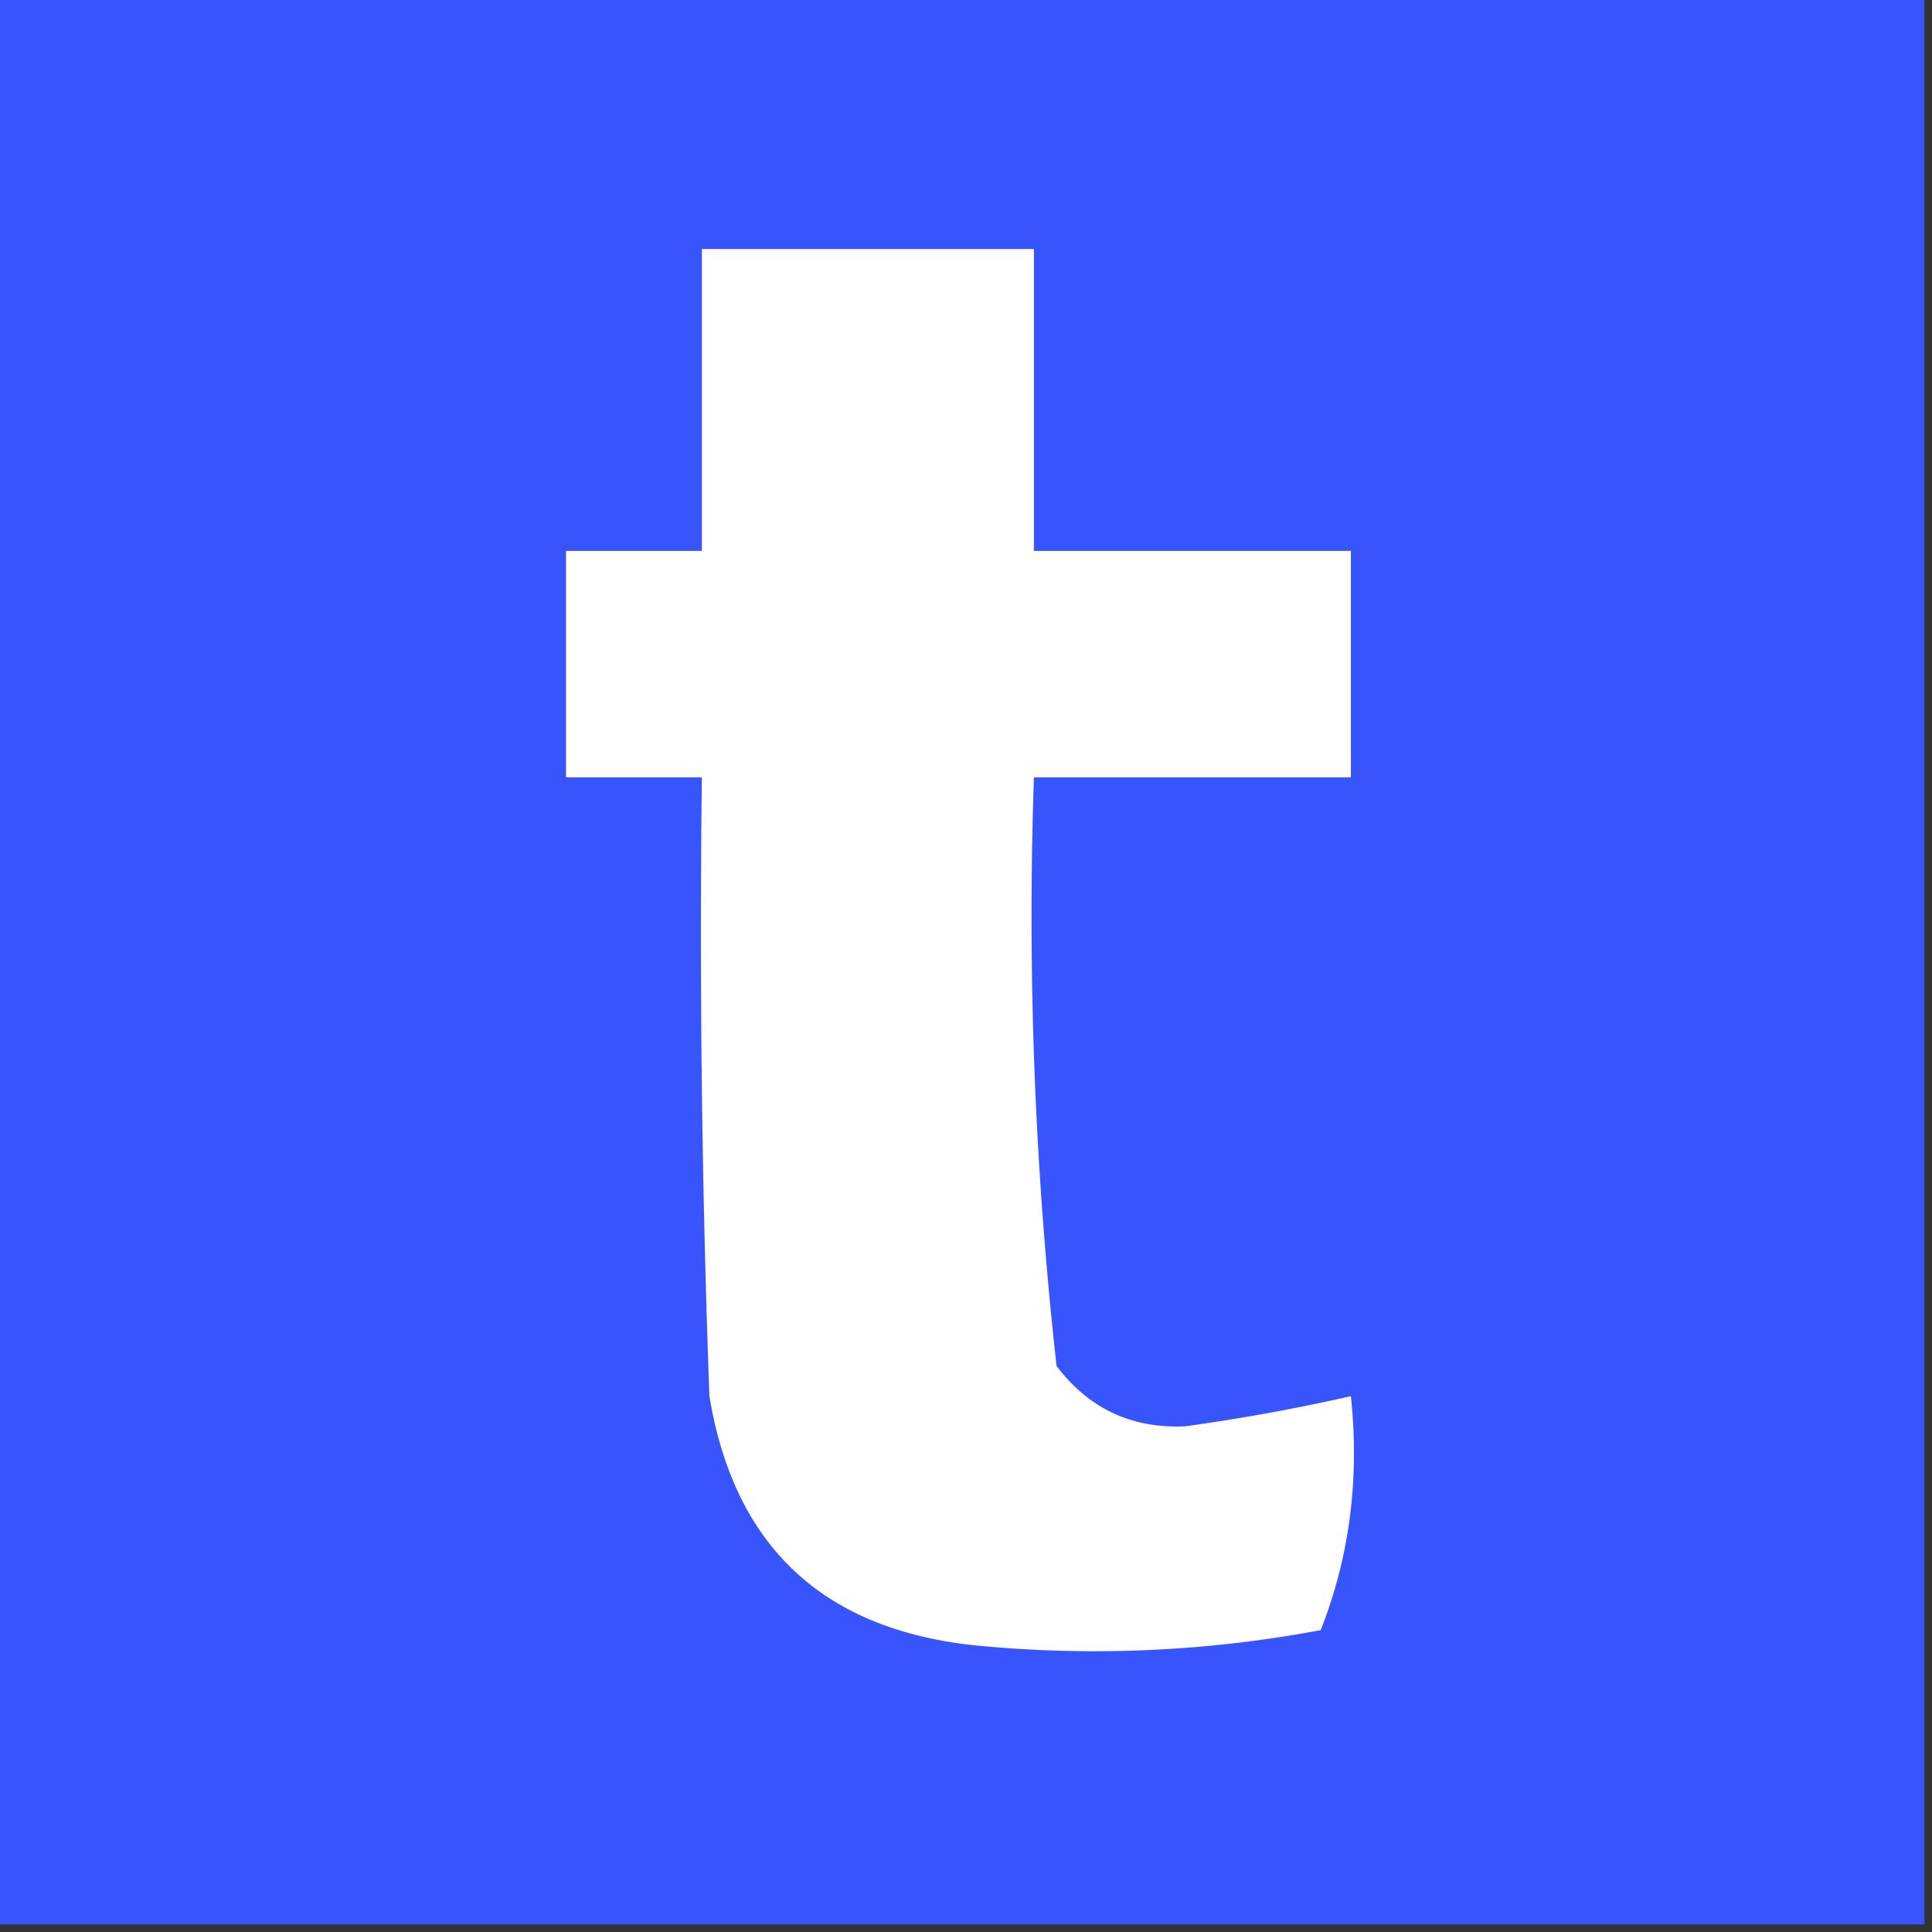
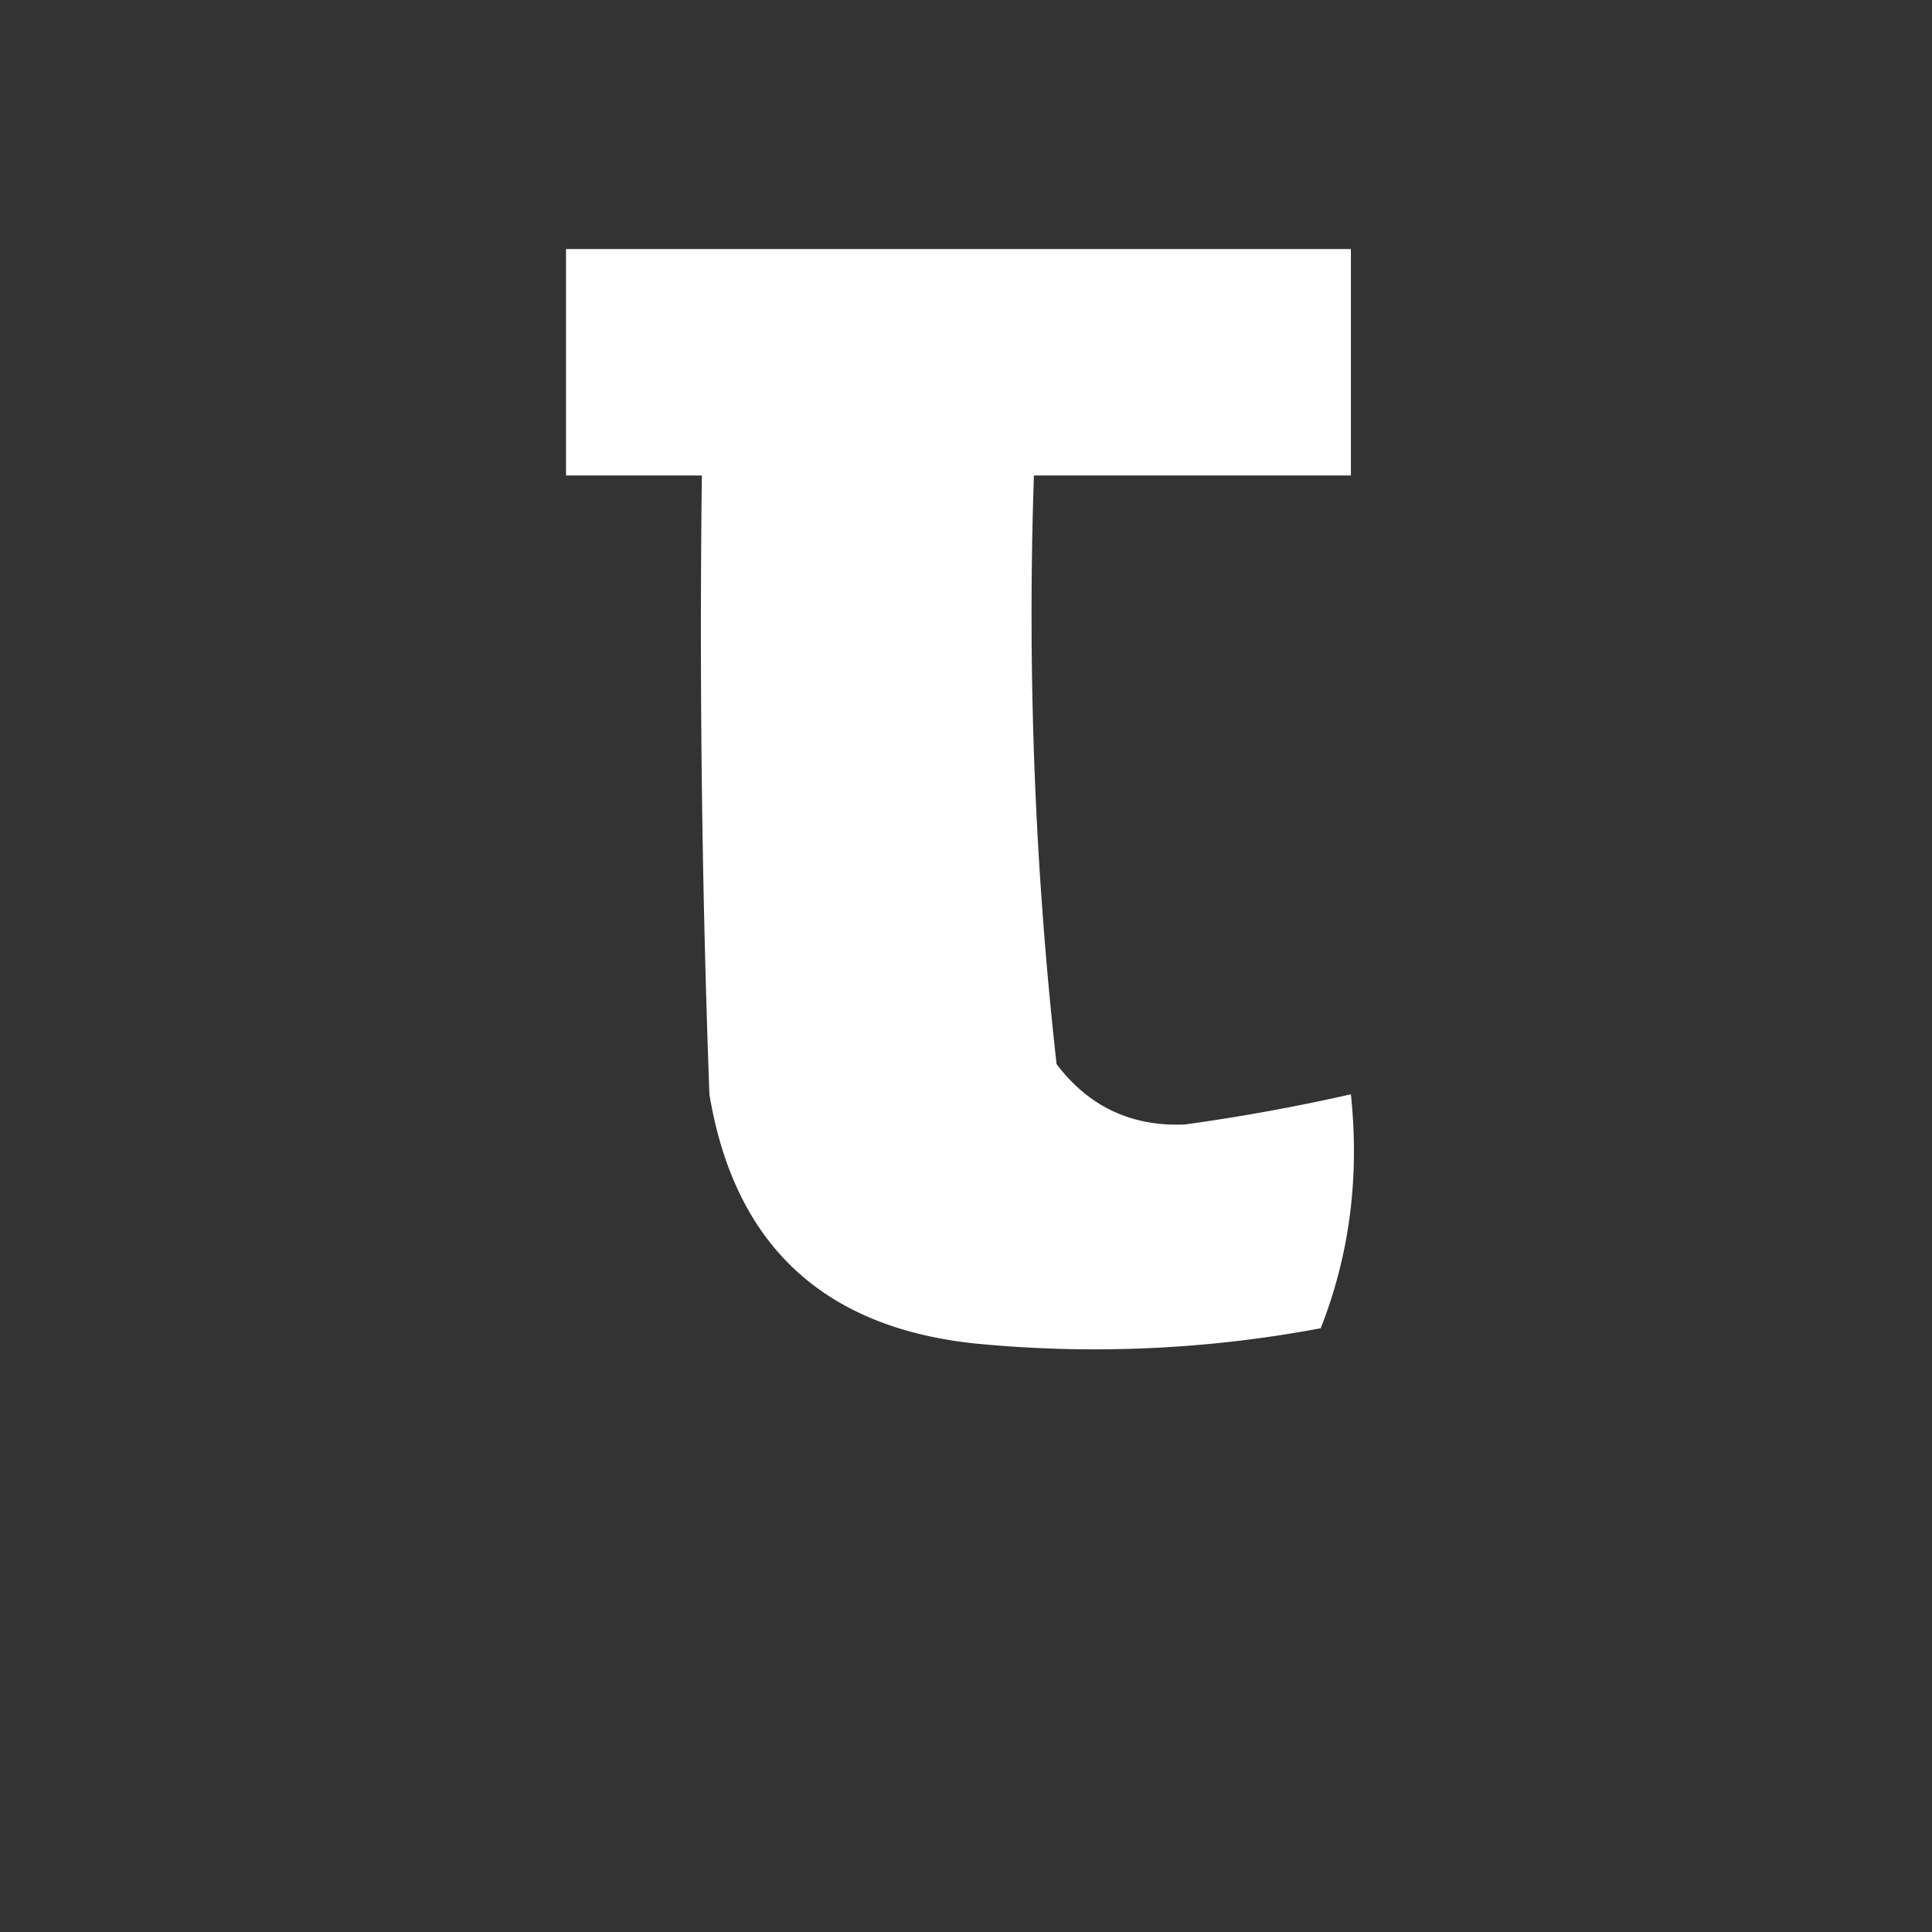
<svg xmlns="http://www.w3.org/2000/svg" width="128" height="128" style="shape-rendering:geometricPrecision;text-rendering:geometricPrecision;image-rendering:optimizeQuality;fill-rule:evenodd;clip-rule:evenodd">
  <rect width="100%" height="100%" fill="#333333" stroke="none" />
-   <path style="opacity:1" fill="#3855fd" d="M-.5-.5h128v128H-.5V-.5z" />
-   <path style="opacity:1" fill="#fefffe" d="M46.5 16.5h22v20h21v15h-21a269.017 269.017 0 0 0 1.5 39c2.132 2.816 4.965 4.15 8.5 4 3.707-.51 7.374-1.178 11-2 .58 5.475-.086 10.642-2 15.5a80.967 80.967 0 0 1-23 1c-10.023-1.089-15.856-6.589-17.5-16.5-.5-13.663-.667-27.33-.5-41h-9v-15h9v-20z" />
+   <path style="opacity:1" fill="#fefffe" d="M46.5 16.5h22h21v15h-21a269.017 269.017 0 0 0 1.5 39c2.132 2.816 4.965 4.15 8.5 4 3.707-.51 7.374-1.178 11-2 .58 5.475-.086 10.642-2 15.5a80.967 80.967 0 0 1-23 1c-10.023-1.089-15.856-6.589-17.5-16.5-.5-13.663-.667-27.33-.5-41h-9v-15h9v-20z" />
</svg>